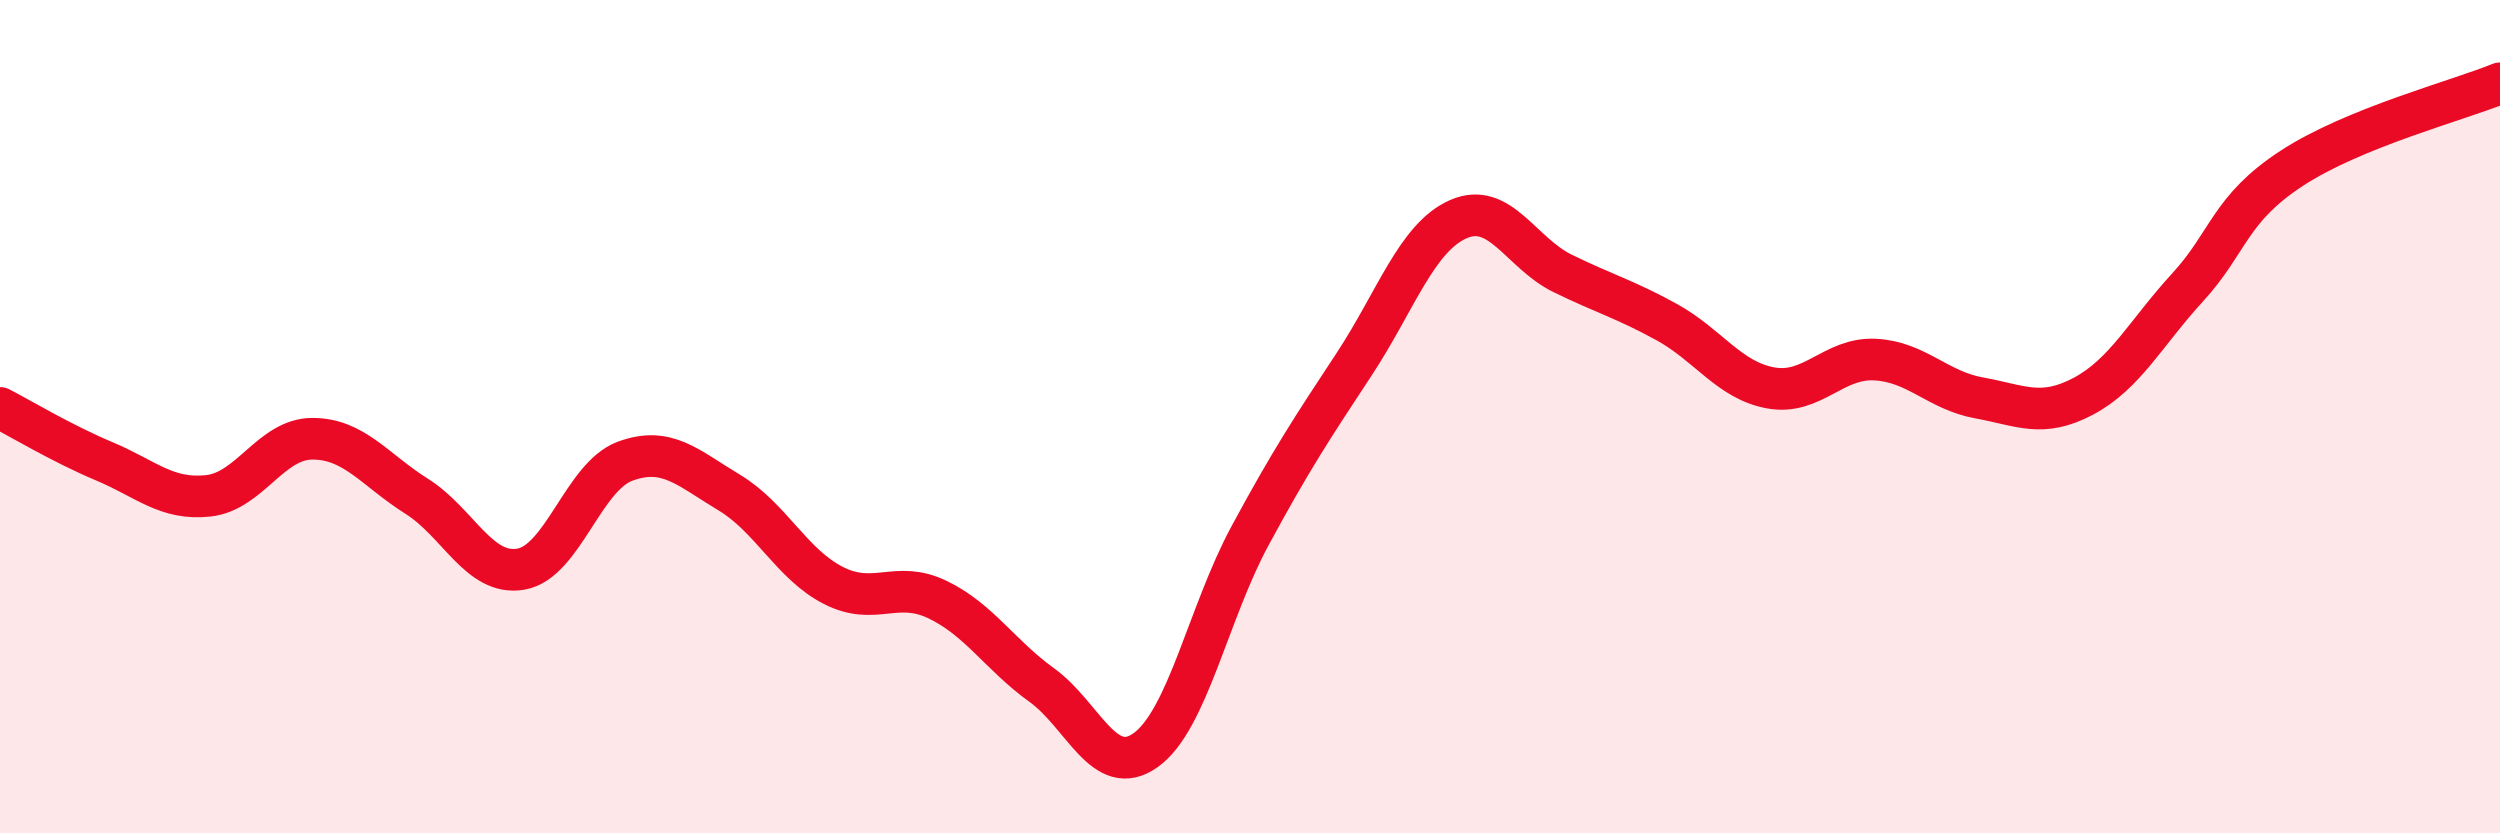
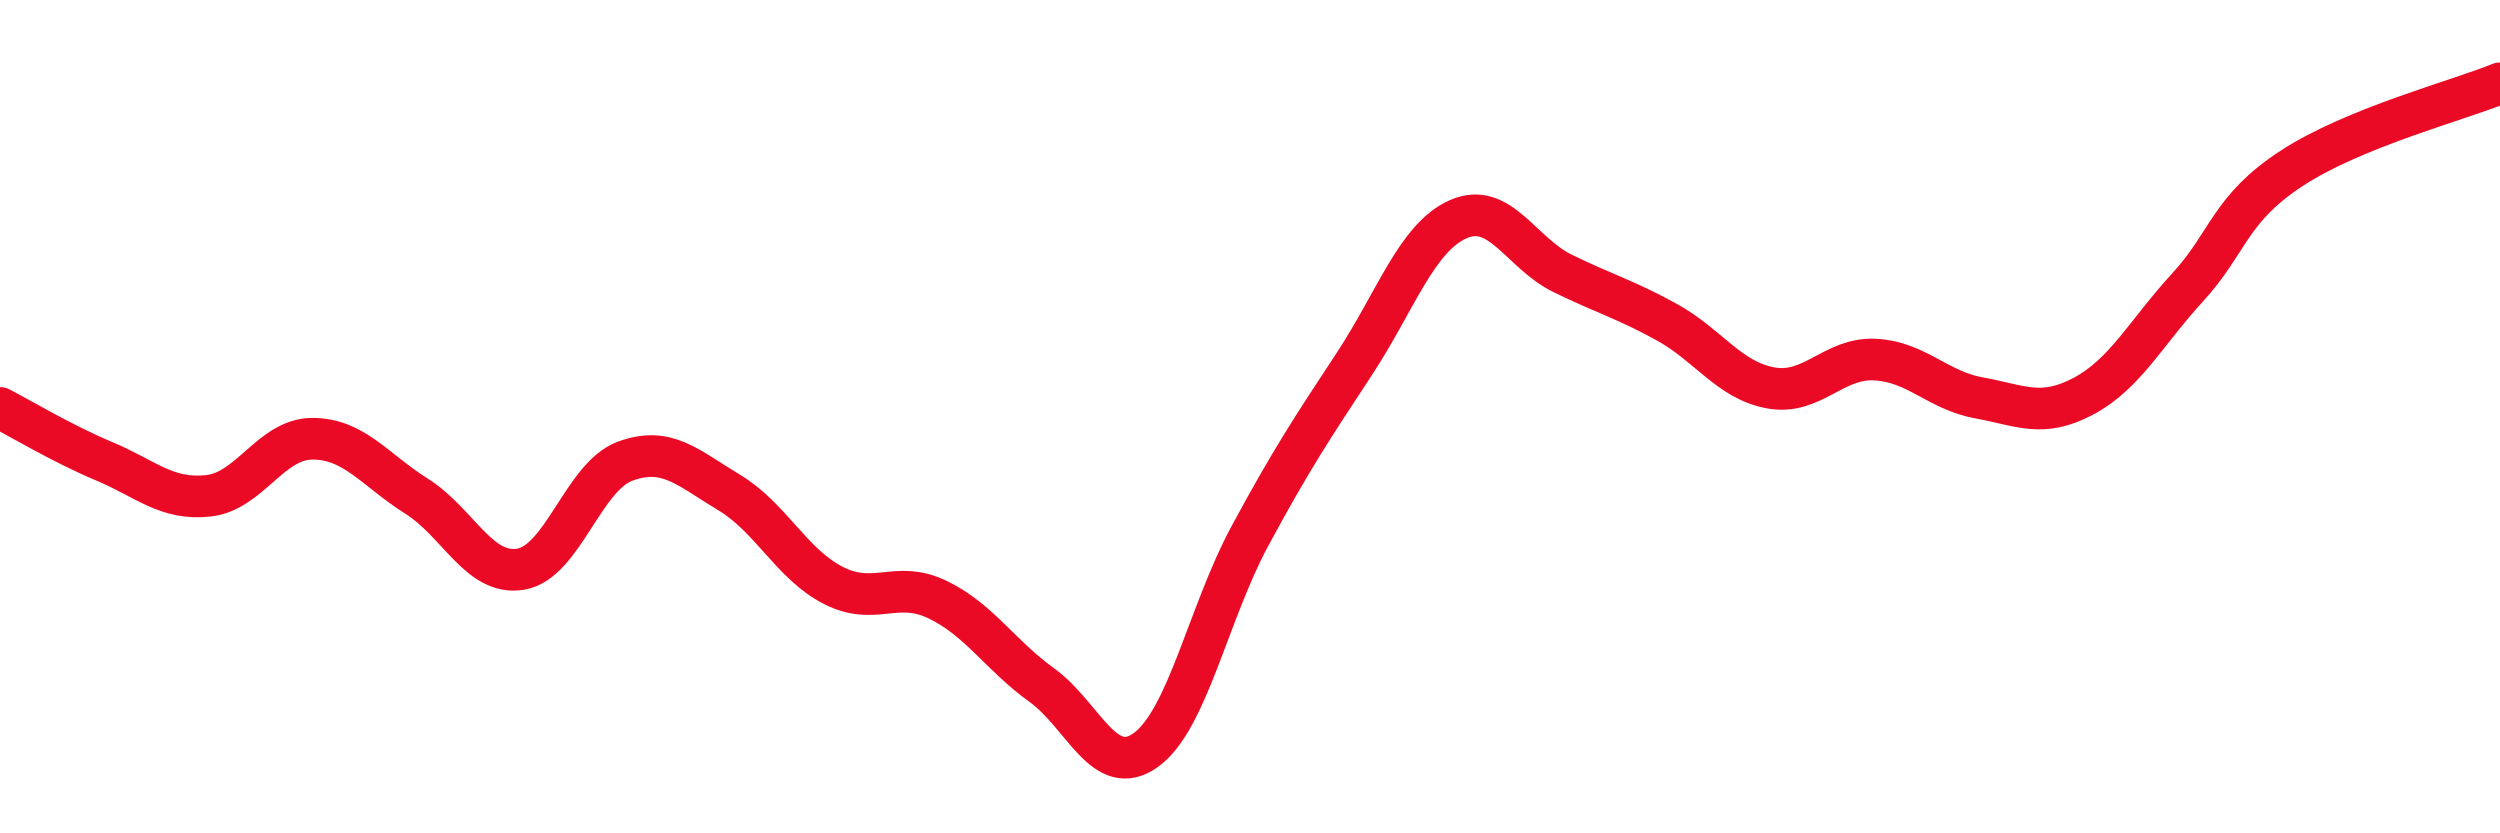
<svg xmlns="http://www.w3.org/2000/svg" width="60" height="20" viewBox="0 0 60 20">
-   <path d="M 0,9.79 C 0.5,10.05 1.5,10.65 2.5,11.07 C 3.5,11.49 4,12.01 5,11.9 C 6,11.79 6.5,10.53 7.5,10.53 C 8.5,10.53 9,11.28 10,11.91 C 11,12.54 11.5,13.83 12.5,13.66 C 13.5,13.49 14,11.44 15,11.07 C 16,10.7 16.5,11.22 17.5,11.82 C 18.5,12.42 19,13.54 20,14.05 C 21,14.56 21.5,13.91 22.5,14.39 C 23.5,14.87 24,15.72 25,16.44 C 26,17.16 26.5,18.72 27.5,18 C 28.5,17.28 29,14.71 30,12.86 C 31,11.01 31.5,10.26 32.5,8.74 C 33.5,7.22 34,5.7 35,5.26 C 36,4.82 36.5,6.07 37.5,6.56 C 38.5,7.05 39,7.18 40,7.73 C 41,8.28 41.5,9.13 42.5,9.31 C 43.5,9.49 44,8.58 45,8.63 C 46,8.68 46.5,9.37 47.5,9.55 C 48.5,9.73 49,10.04 50,9.51 C 51,8.98 51.5,7.99 52.5,6.9 C 53.5,5.81 53.5,5.02 55,4.04 C 56.5,3.06 59,2.41 60,2L60 20L0 20Z" fill="#EB0A25" opacity="0.1" stroke-linecap="round" stroke-linejoin="round" />
  <path d="M 0,9.79 C 0.5,10.05 1.5,10.65 2.5,11.07 C 3.5,11.49 4,12.01 5,11.9 C 6,11.79 6.5,10.53 7.5,10.53 C 8.5,10.53 9,11.28 10,11.91 C 11,12.54 11.5,13.83 12.5,13.66 C 13.5,13.49 14,11.44 15,11.07 C 16,10.7 16.5,11.22 17.5,11.82 C 18.5,12.42 19,13.54 20,14.05 C 21,14.56 21.5,13.91 22.5,14.39 C 23.5,14.87 24,15.72 25,16.44 C 26,17.16 26.5,18.72 27.5,18 C 28.5,17.28 29,14.71 30,12.86 C 31,11.01 31.5,10.26 32.5,8.74 C 33.5,7.22 34,5.7 35,5.26 C 36,4.82 36.5,6.07 37.5,6.56 C 38.5,7.05 39,7.18 40,7.73 C 41,8.28 41.5,9.13 42.5,9.31 C 43.5,9.49 44,8.58 45,8.63 C 46,8.68 46.5,9.37 47.5,9.55 C 48.5,9.73 49,10.04 50,9.51 C 51,8.98 51.5,7.99 52.5,6.9 C 53.5,5.81 53.5,5.02 55,4.04 C 56.5,3.06 59,2.41 60,2" stroke="#EB0A25" stroke-width="1" fill="none" stroke-linecap="round" stroke-linejoin="round" />
</svg>